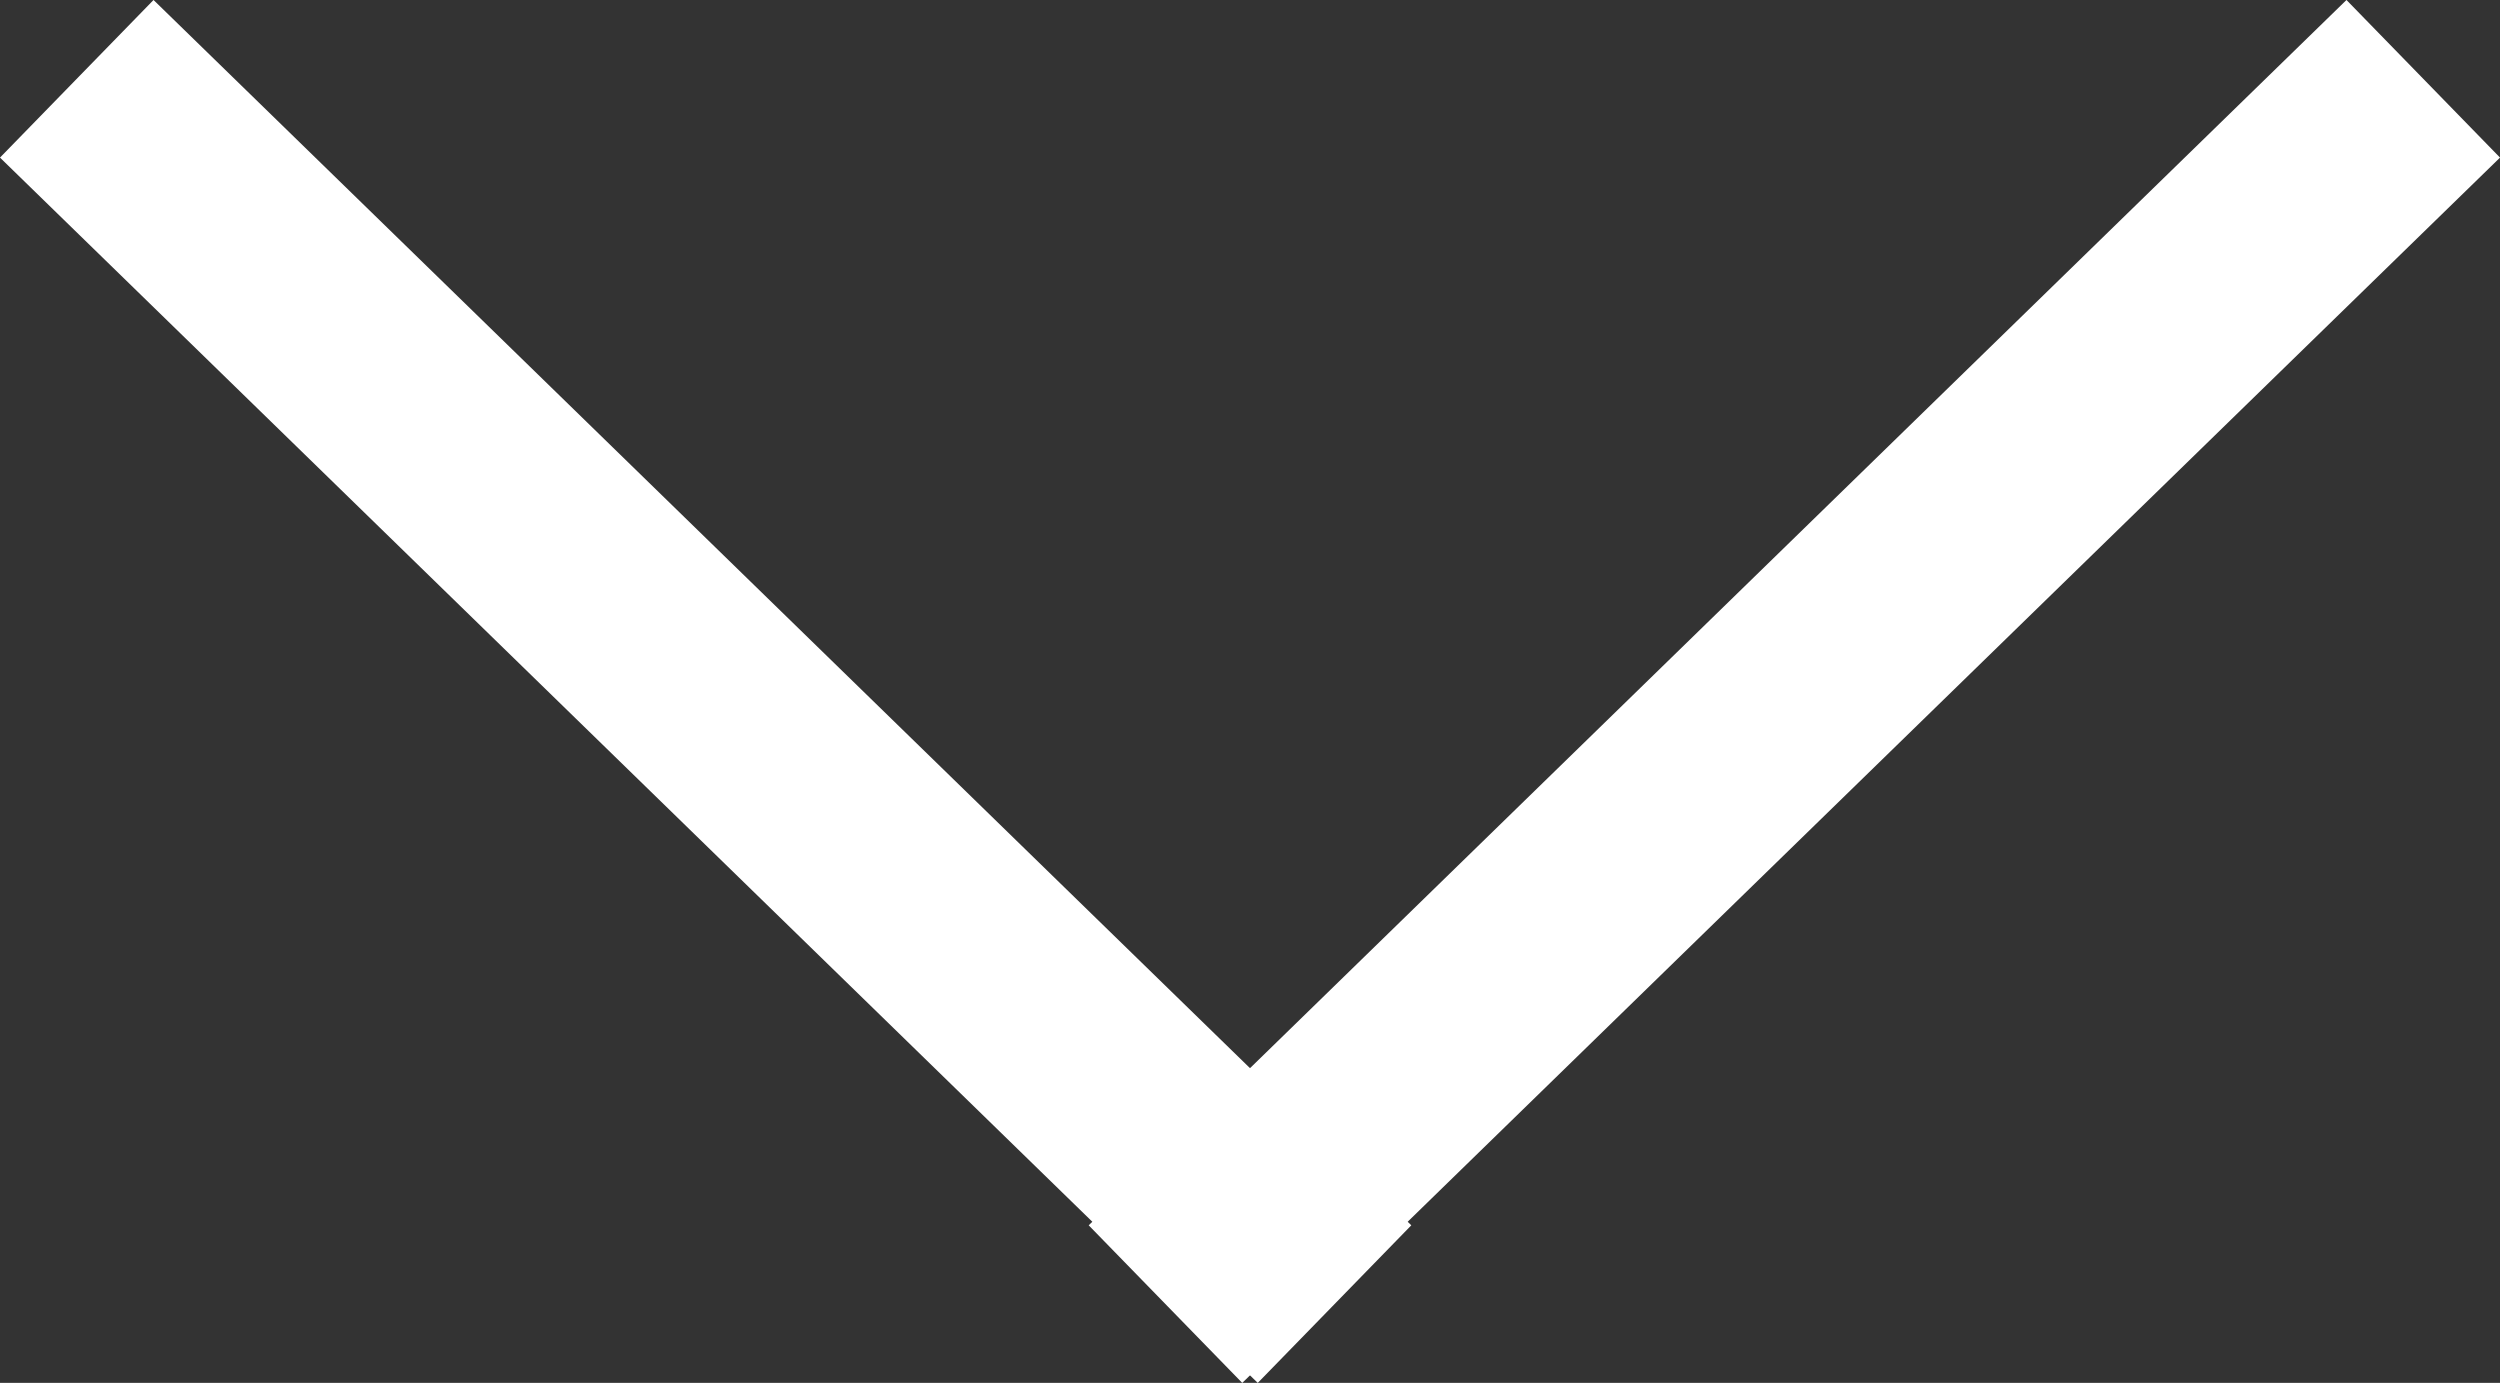
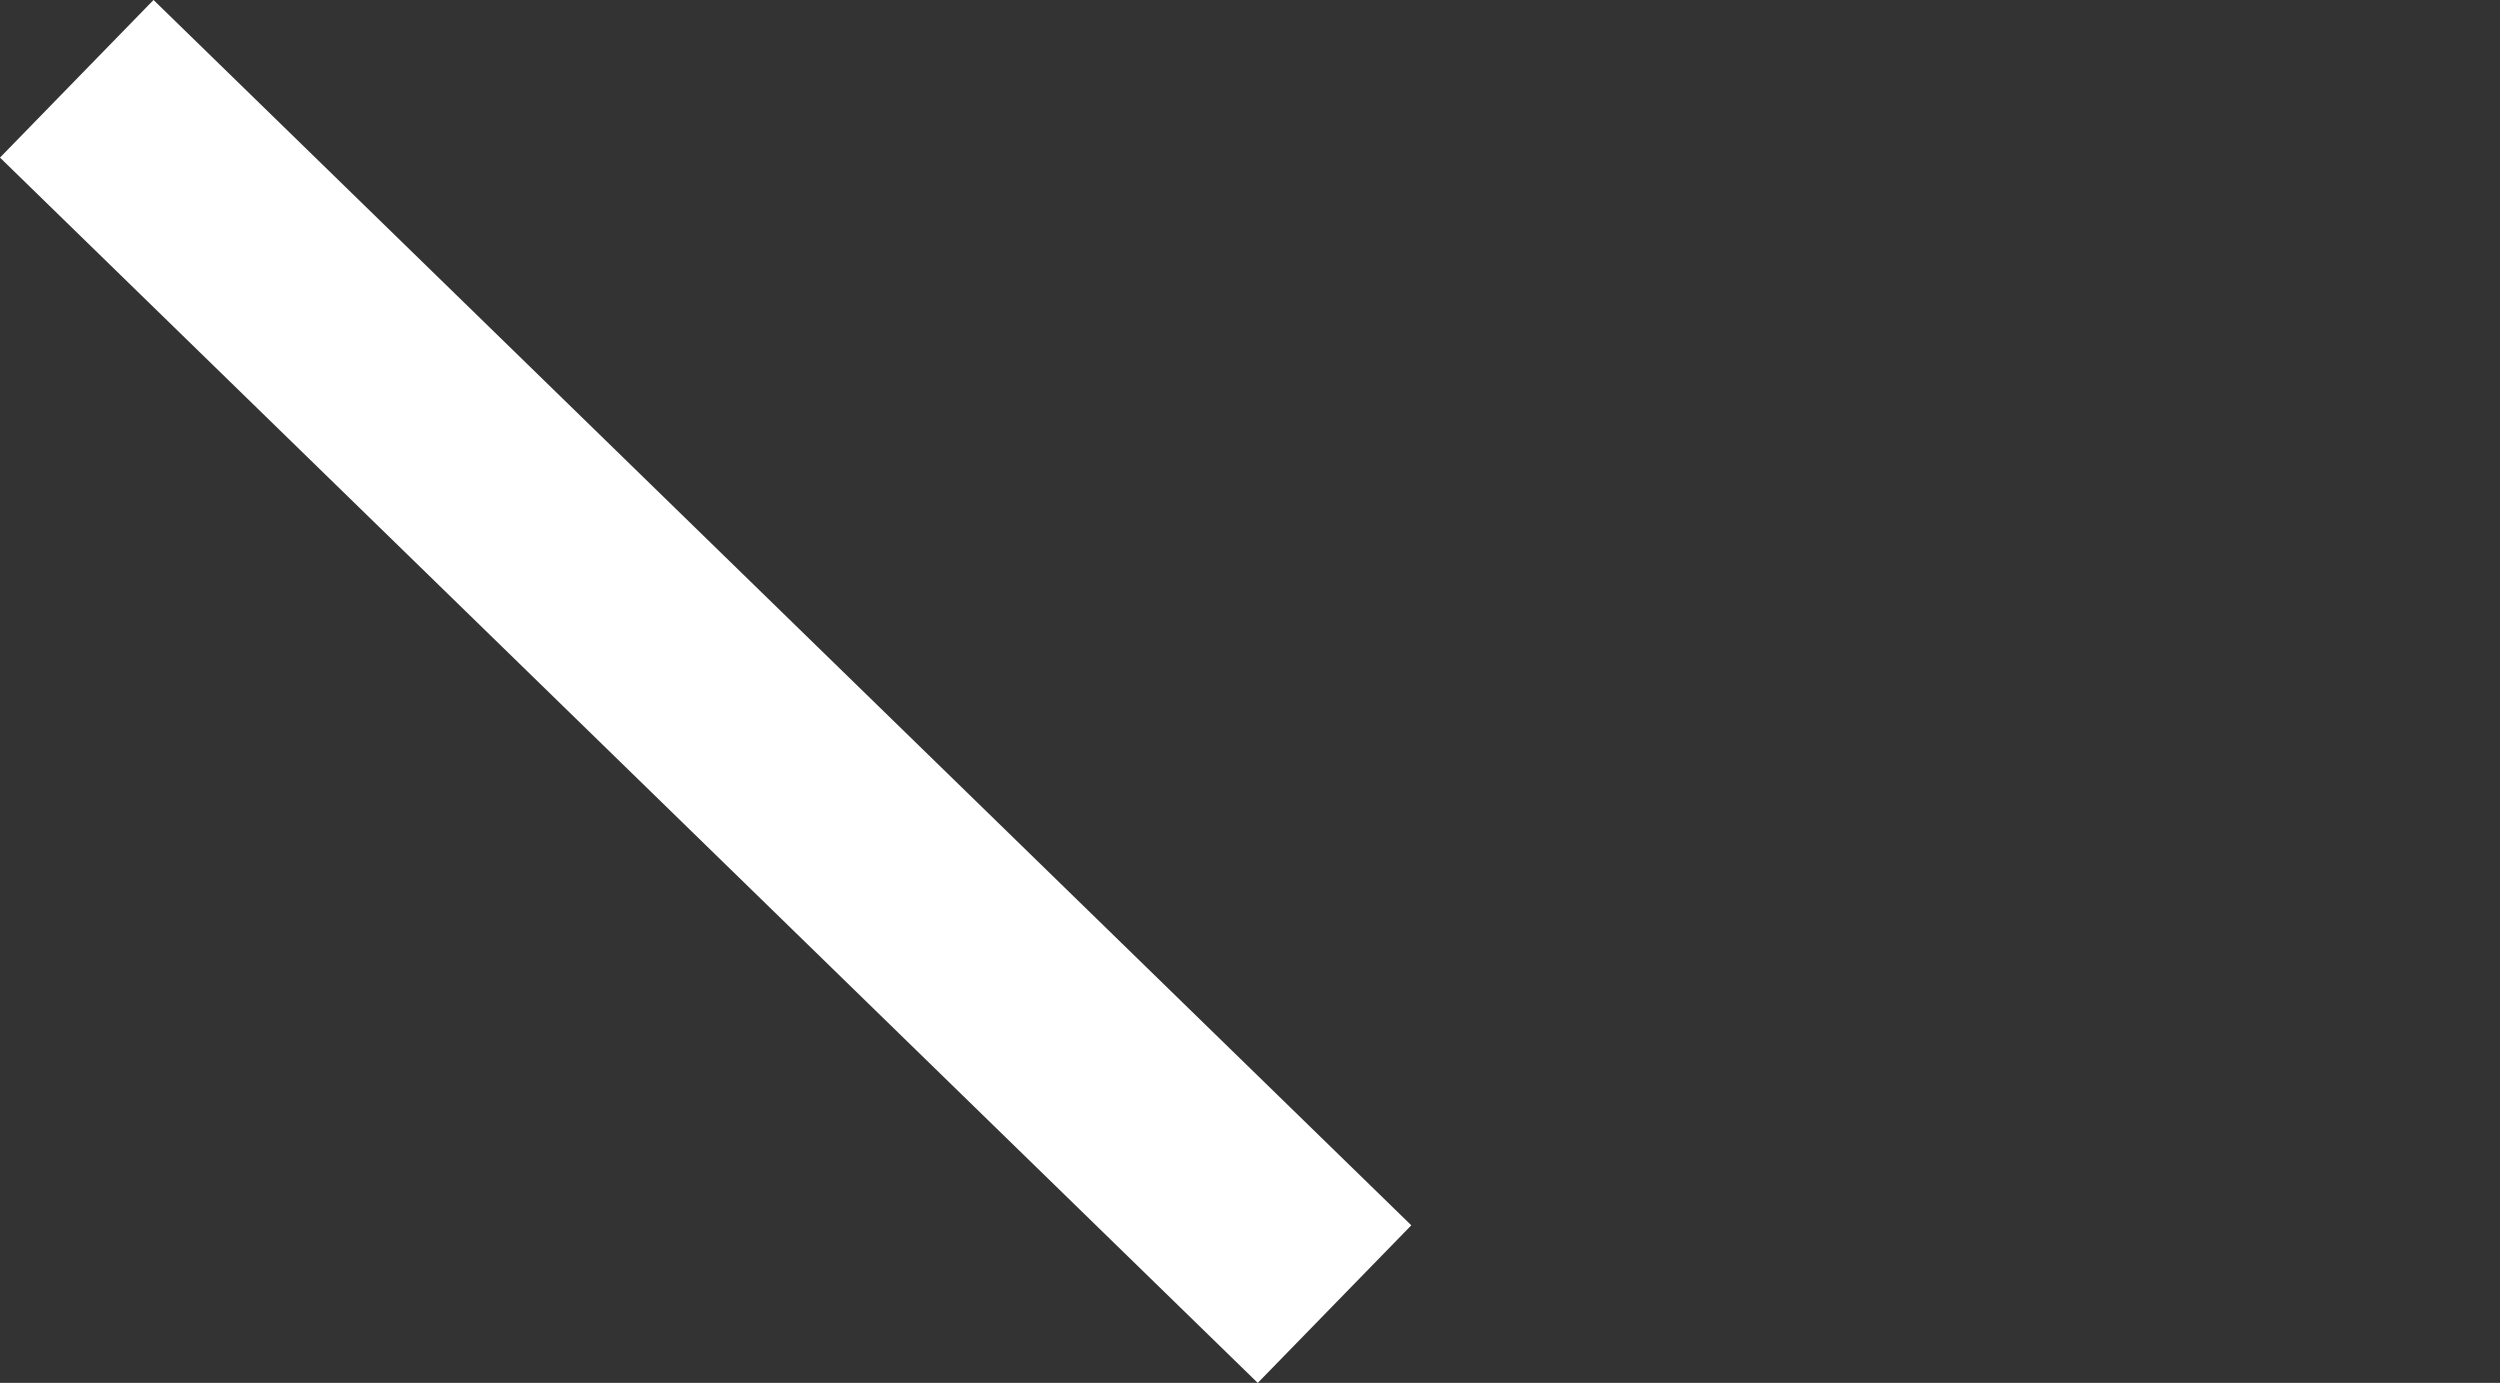
<svg xmlns="http://www.w3.org/2000/svg" width="11.362" height="6.285" viewBox="0 0 11.362 6.285">
  <rect x="0" y="0" width="11.362" height="6.285" fill="#333333" stroke="none" />
  <g id="グループ_828" data-name="グループ 828" transform="translate(1054.452 5371.759) rotate(180)">
-     <path id="パス_54" data-name="パス 54" d="M17.319,5,12.448,0" transform="translate(1043.797 5383.5) rotate(-90)" fill="none" stroke="#fff" stroke-linecap="square" stroke-linejoin="round" stroke-width="1" />
    <path id="パス_253" data-name="パス 253" d="M17.319,0,12.448,5" transform="translate(1048.745 5383.5) rotate(-90)" fill="none" stroke="#fff" stroke-linecap="square" stroke-linejoin="round" stroke-width="1" />
  </g>
</svg>